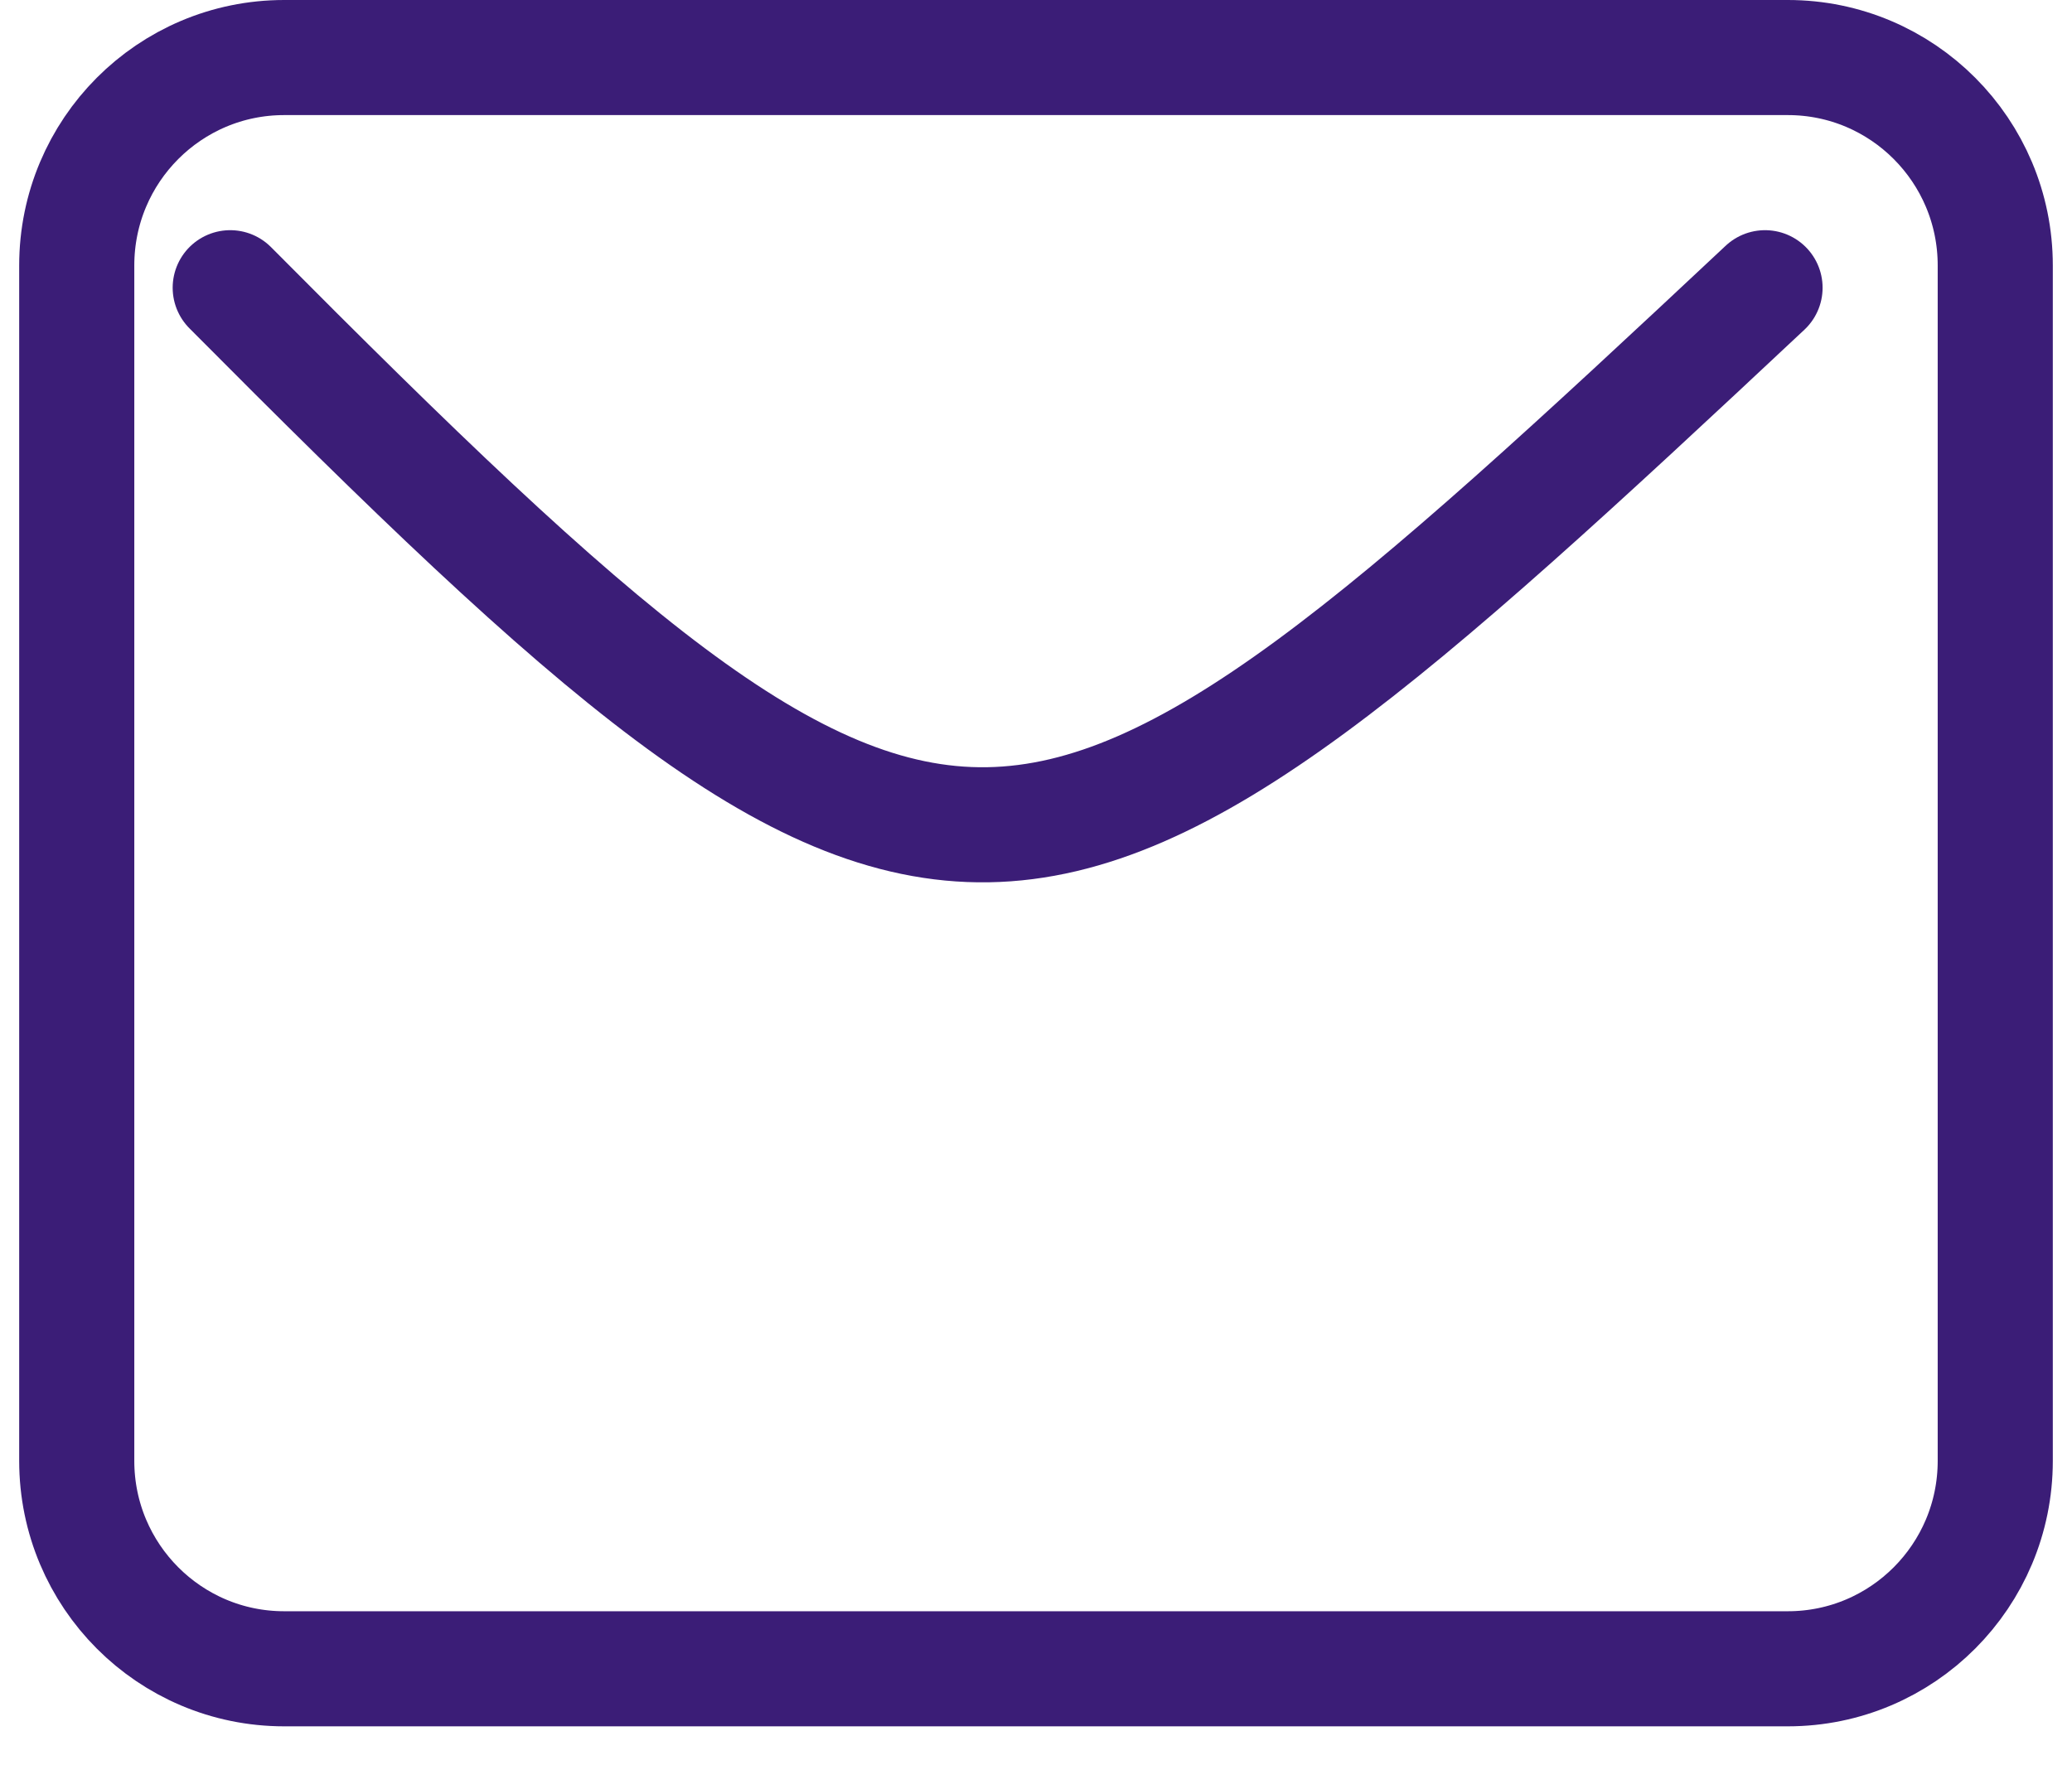
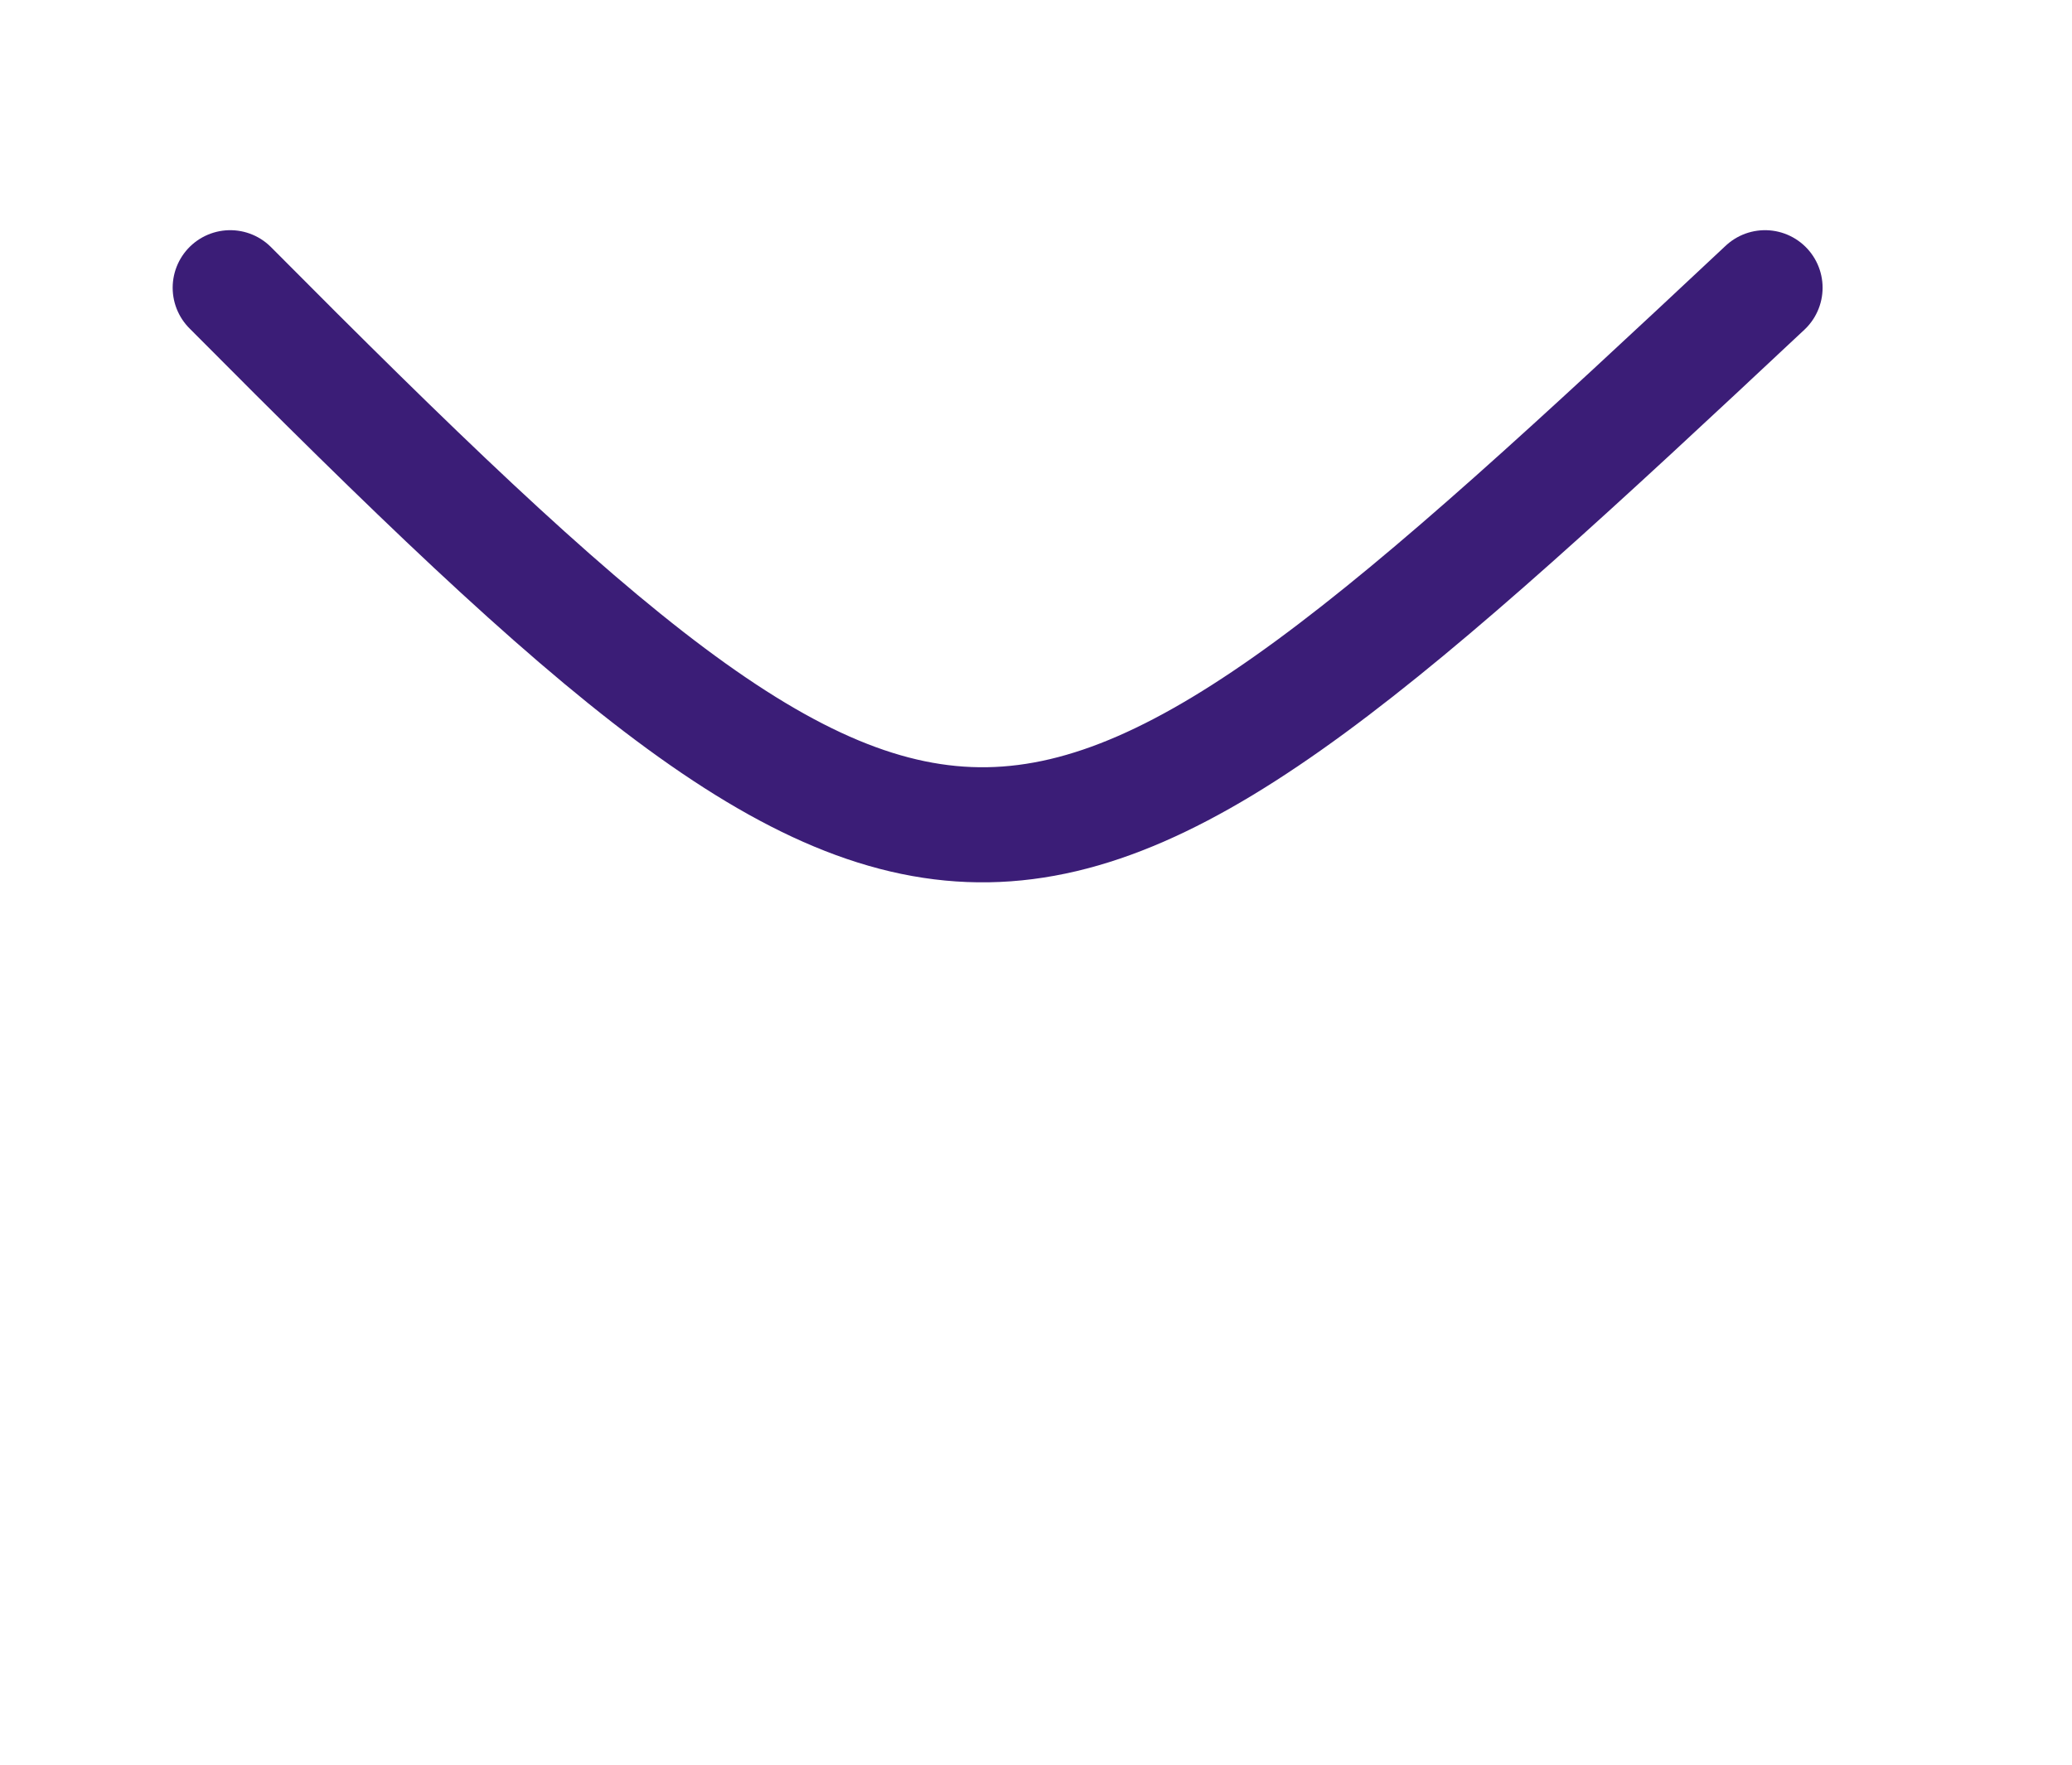
<svg xmlns="http://www.w3.org/2000/svg" width="27" height="23" viewBox="0 0 27 23" fill="none">
  <path d="M3 3.75C12.439 13.252 13.224 12.913 23 3.75" stroke="#3B1D77" stroke-width="1.5" stroke-linecap="round" stroke-linejoin="round" />
-   <path d="M23.297 0.75H3.703C2.21 0.75 1 1.963 1 3.46V19.04C1 20.537 2.21 21.75 3.703 21.75H23.297C24.79 21.75 26 20.537 26 19.04V3.46C26 1.963 24.79 0.75 23.297 0.75Z" stroke="#3B1D77" stroke-width="1.5" stroke-linecap="round" stroke-linejoin="round" />
</svg>